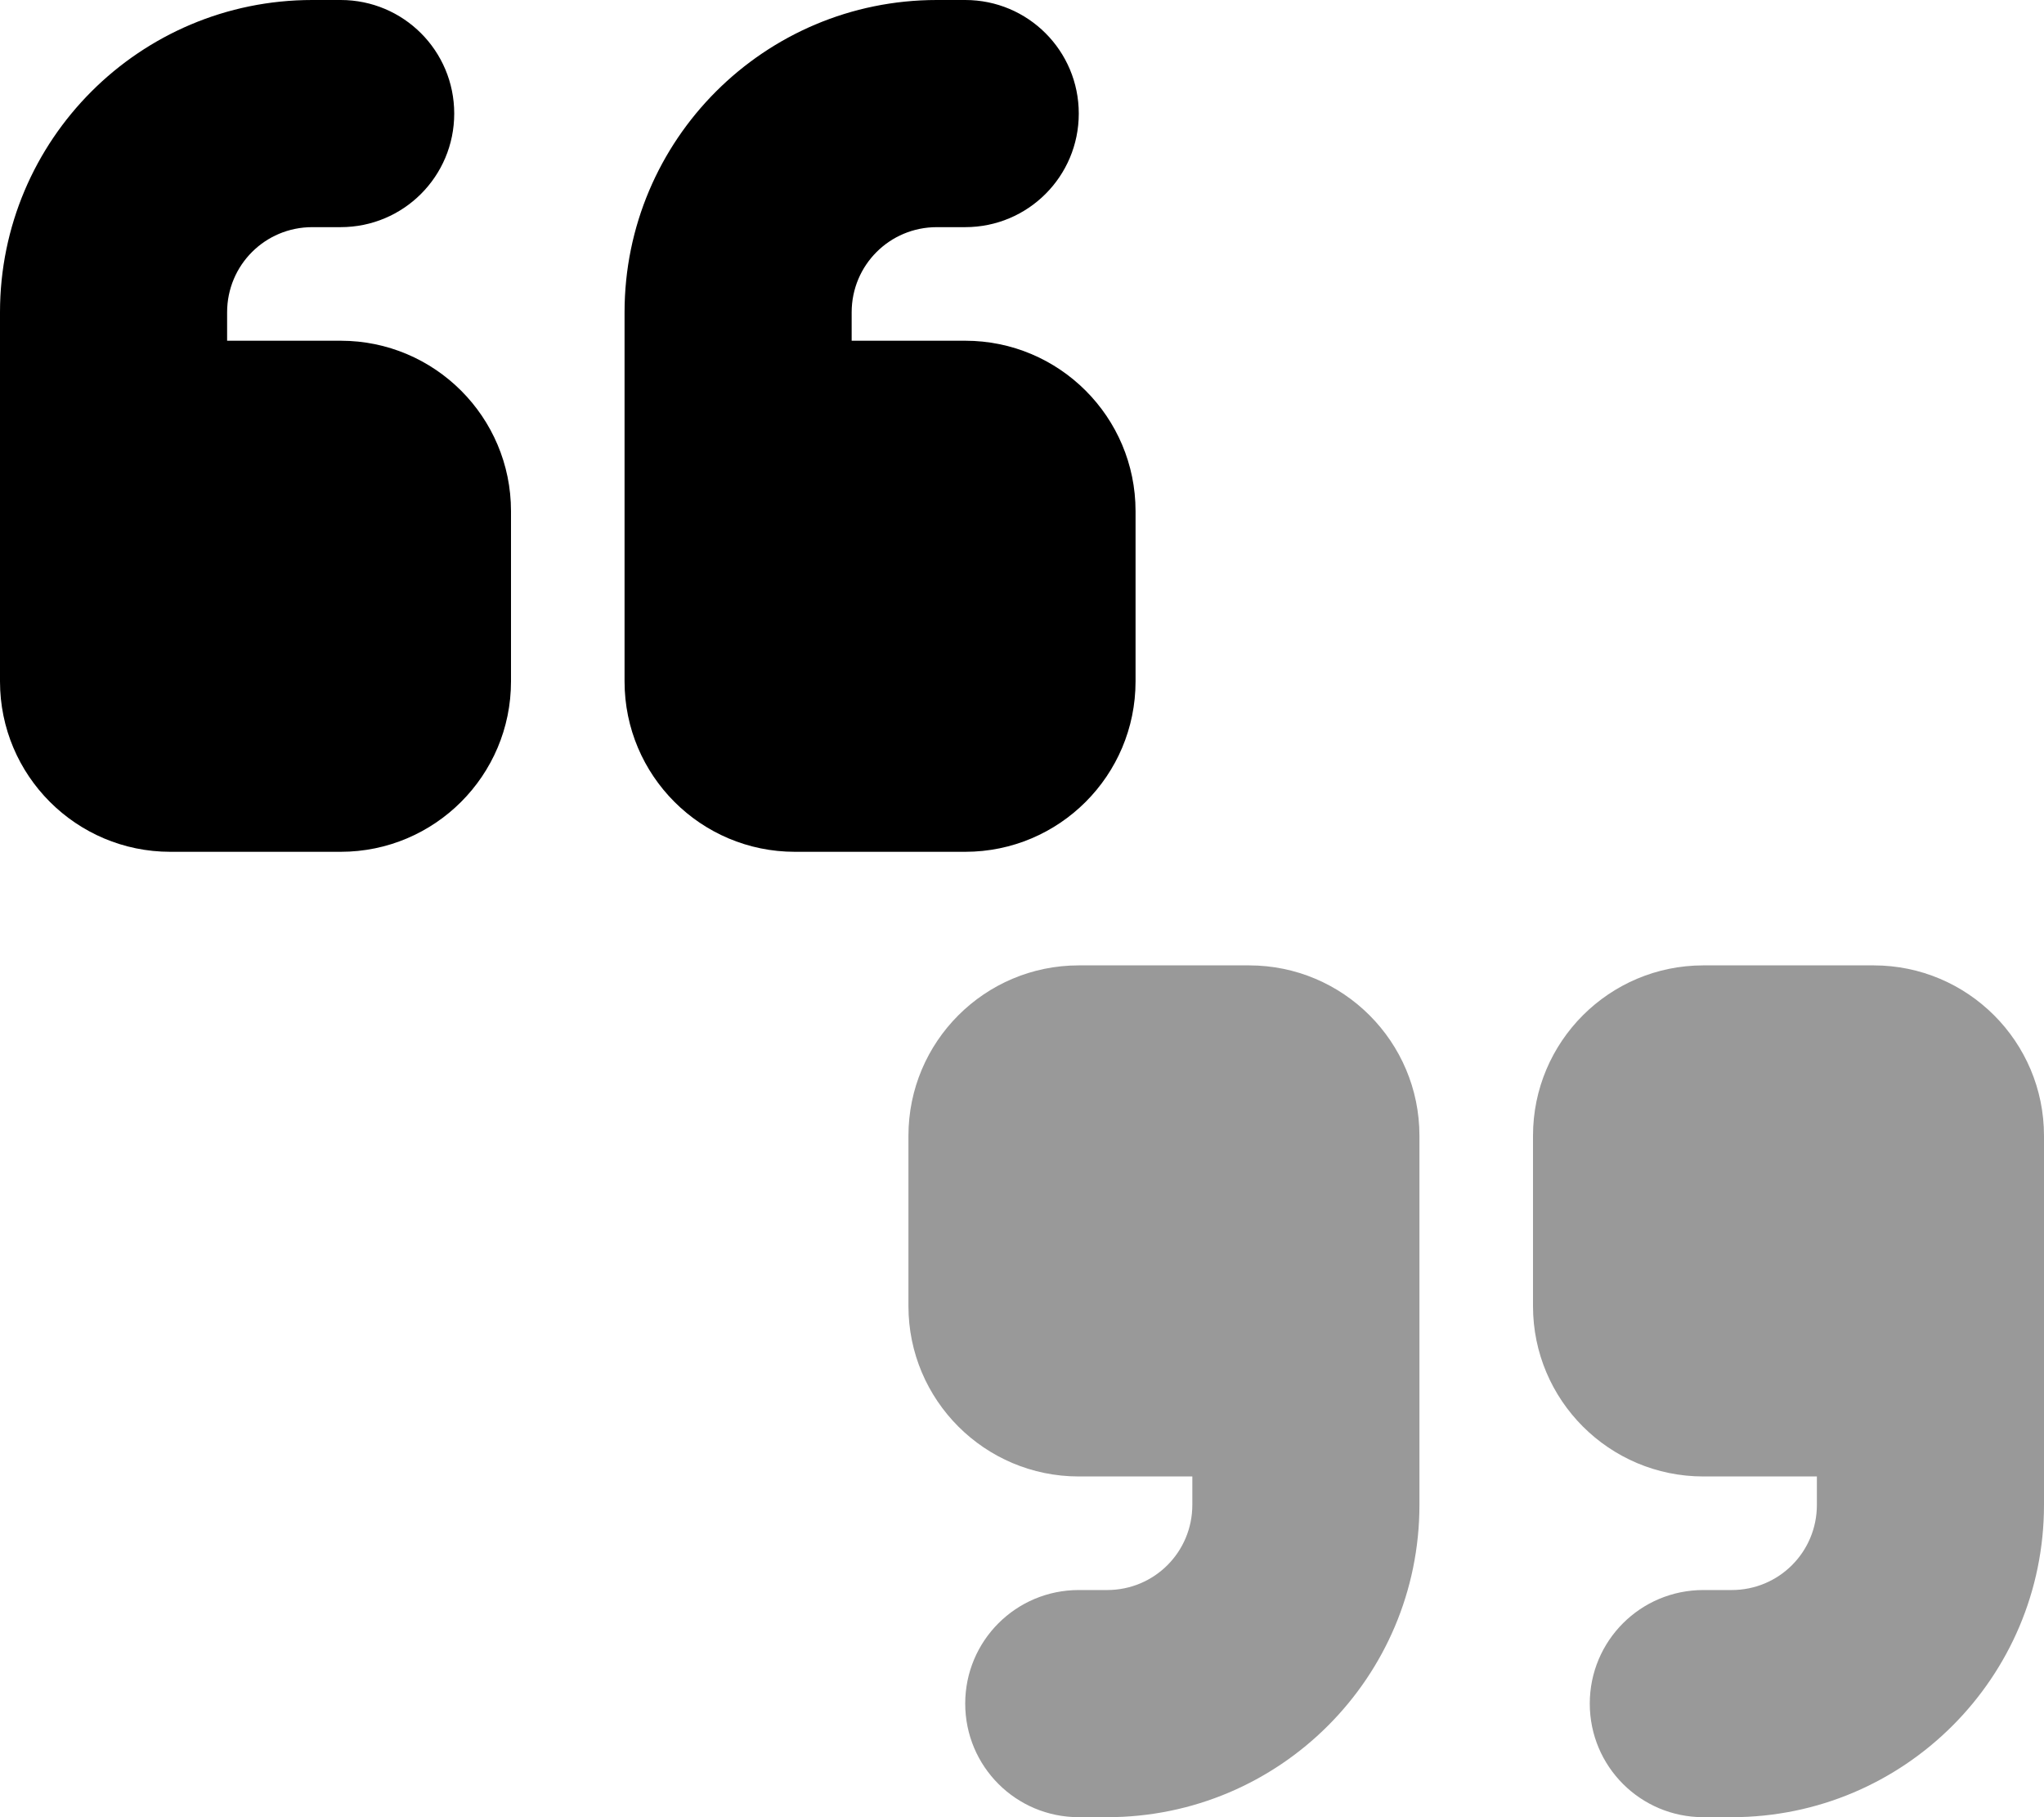
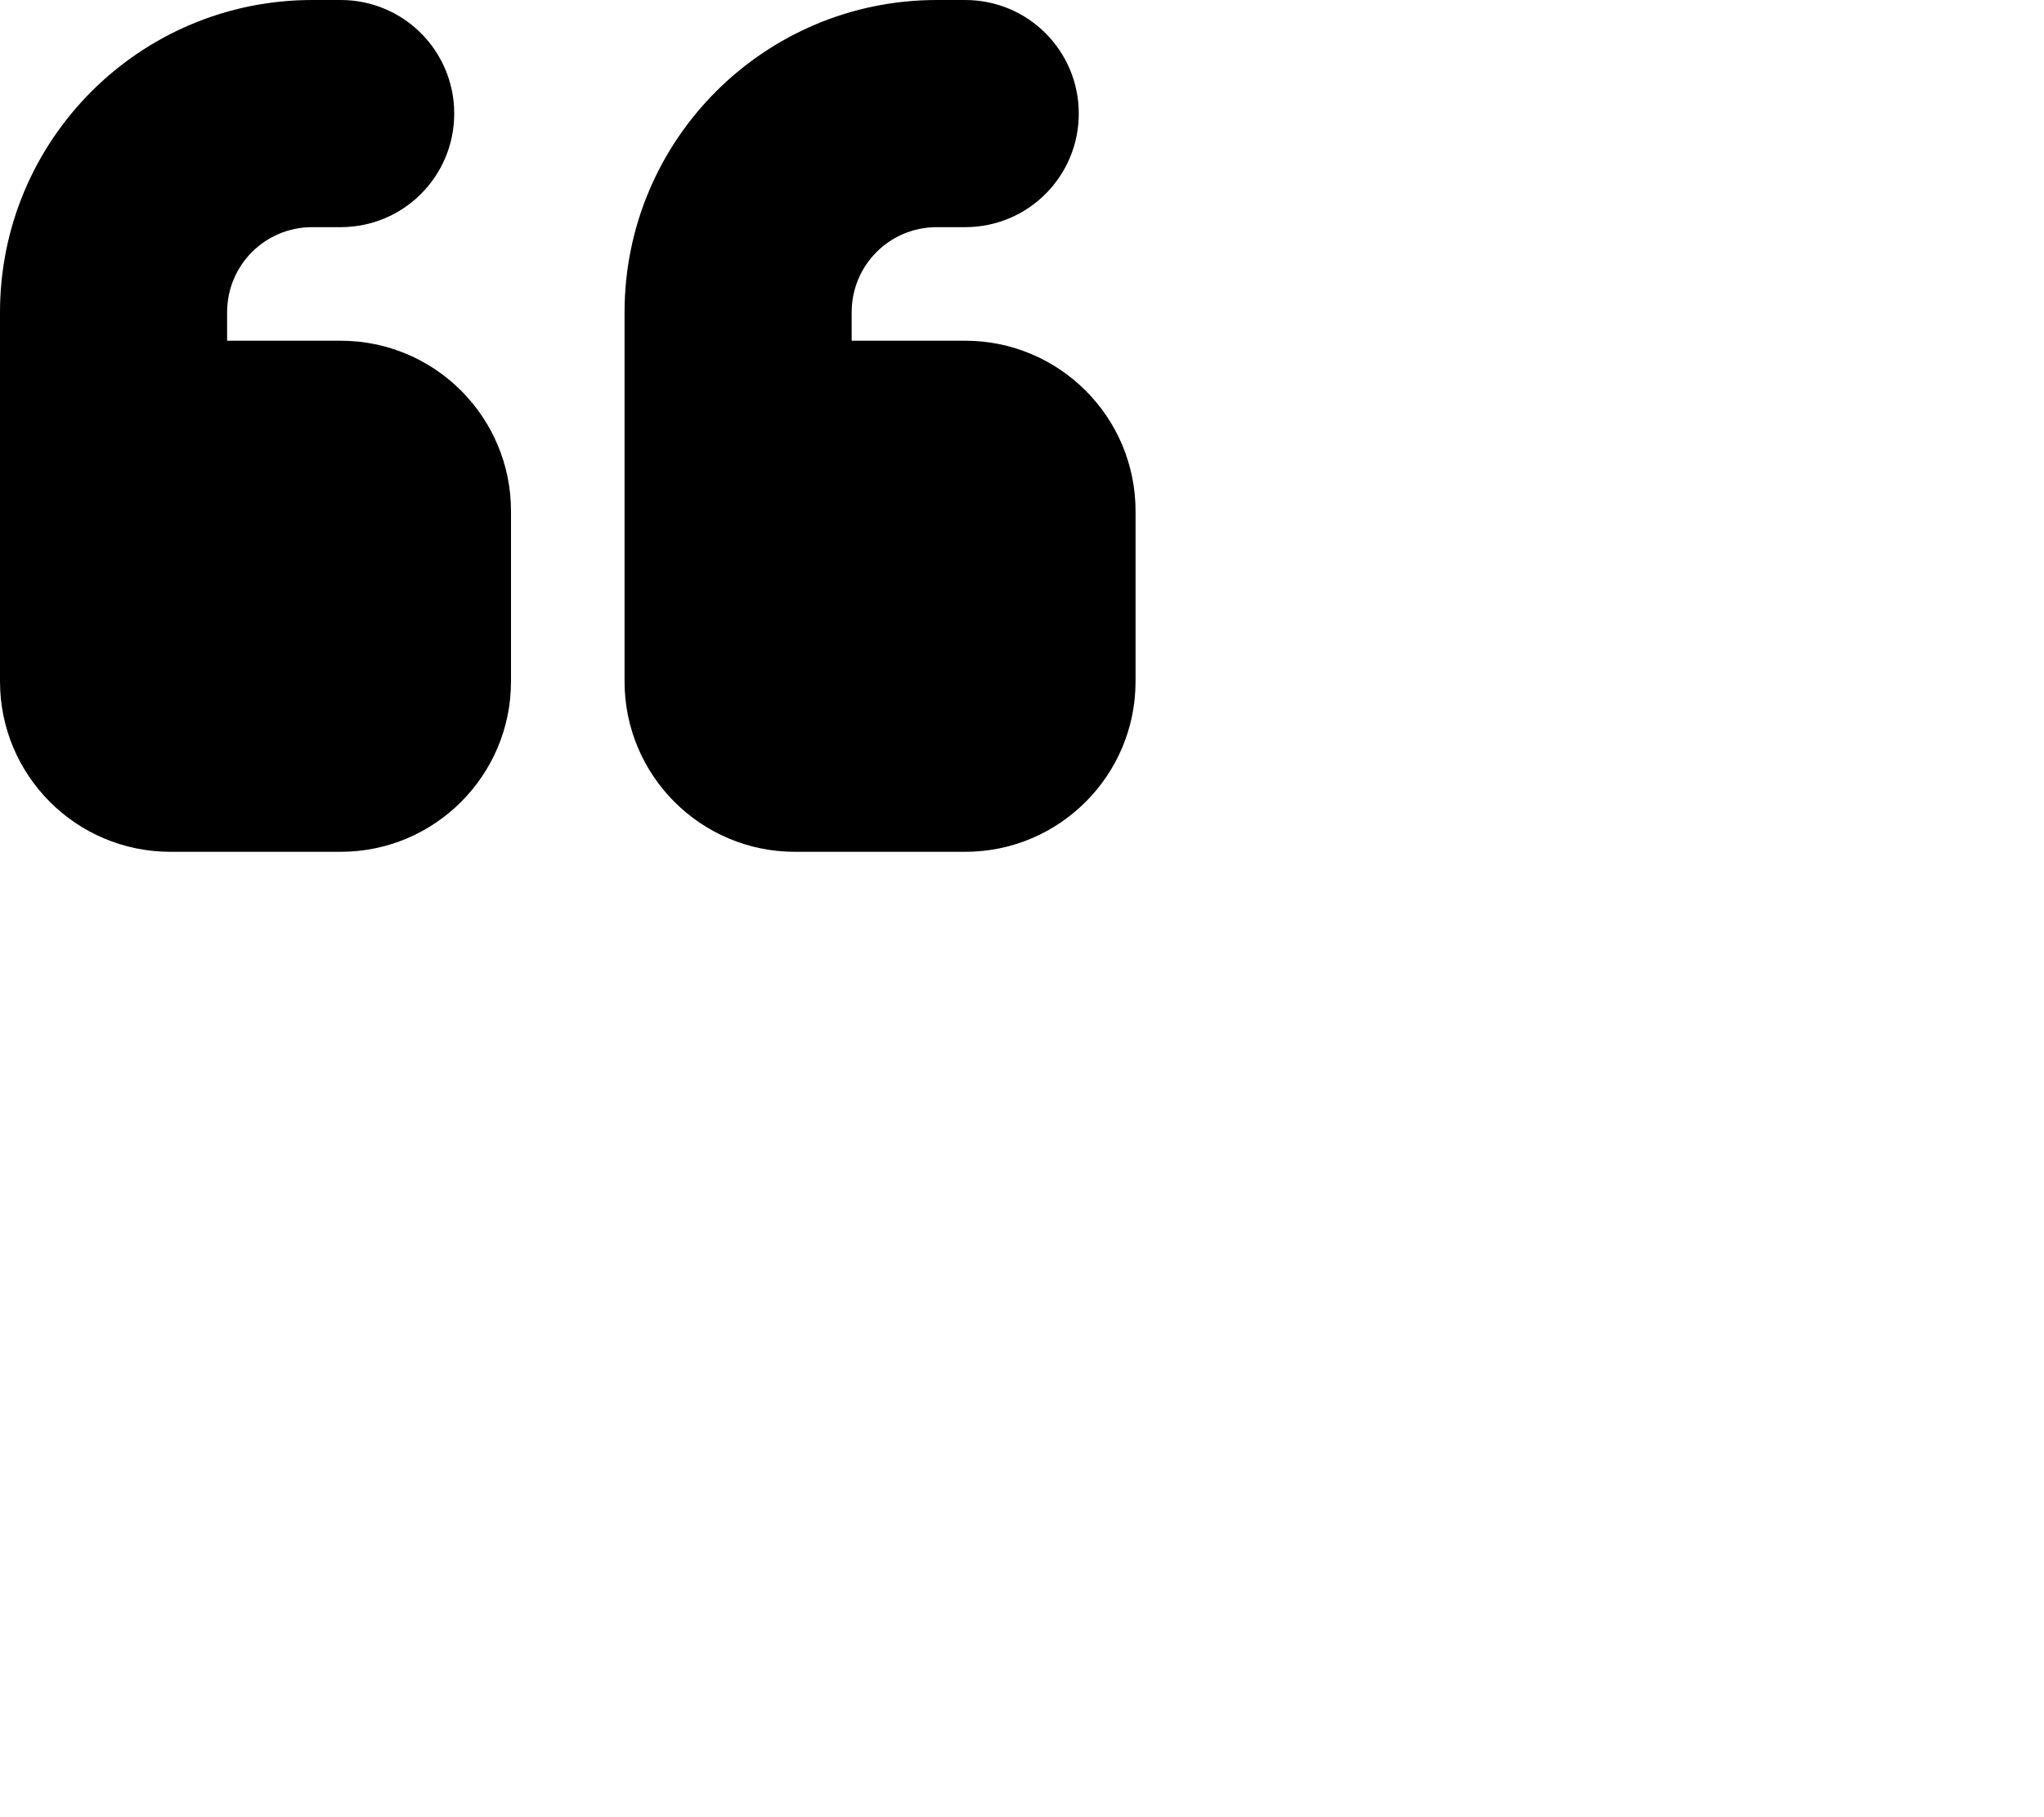
<svg xmlns="http://www.w3.org/2000/svg" viewBox="0 0 576 512">
  <defs>
    <style>.fa-secondary{opacity:.4}</style>
  </defs>
-   <path class="fa-secondary" d="M256 320c0-26.5 21.5-48 48-48l48 0c26.5 0 48 21.5 48 48l0 24 0 24 0 56c0 48.6-39.4 88-88 88l-8 0c-17.7 0-32-14.3-32-32s14.3-32 32-32l8 0c13.3 0 24-10.7 24-24l0-8-32 0c-26.5 0-48-21.5-48-48l0-48zm176 0c0-26.5 21.5-48 48-48l48 0c26.5 0 48 21.5 48 48l0 24 0 24 0 56c0 48.6-39.4 88-88 88l-8 0c-17.7 0-32-14.3-32-32s14.3-32 32-32l8 0c13.3 0 24-10.7 24-24l0-8-32 0c-26.5 0-48-21.5-48-48l0-48z" />
  <path class="fa-primary" d="M88 0C39.4 0 0 39.4 0 88l0 56 0 24 0 24c0 26.5 21.5 48 48 48l48 0c26.5 0 48-21.5 48-48l0-48c0-26.5-21.5-48-48-48L64 96l0-8c0-13.3 10.7-24 24-24l8 0c17.7 0 32-14.3 32-32s-14.3-32-32-32L88 0zM264 0c-48.6 0-88 39.4-88 88l0 56 0 24 0 24c0 26.5 21.5 48 48 48l48 0c26.5 0 48-21.5 48-48l0-48c0-26.5-21.5-48-48-48l-32 0 0-8c0-13.3 10.7-24 24-24l8 0c17.7 0 32-14.3 32-32s-14.3-32-32-32l-8 0z" />
</svg>